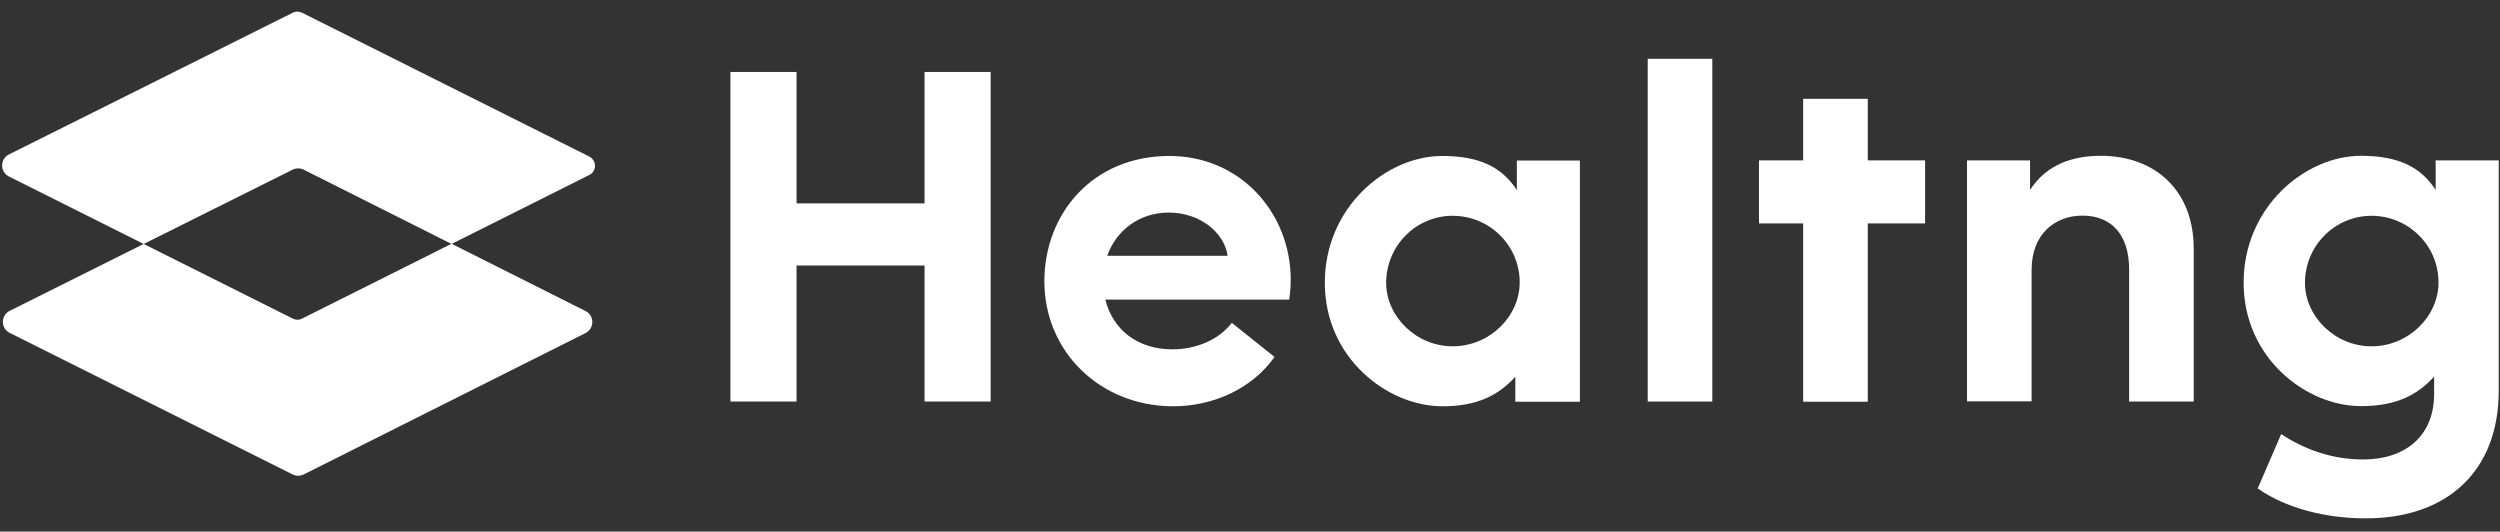
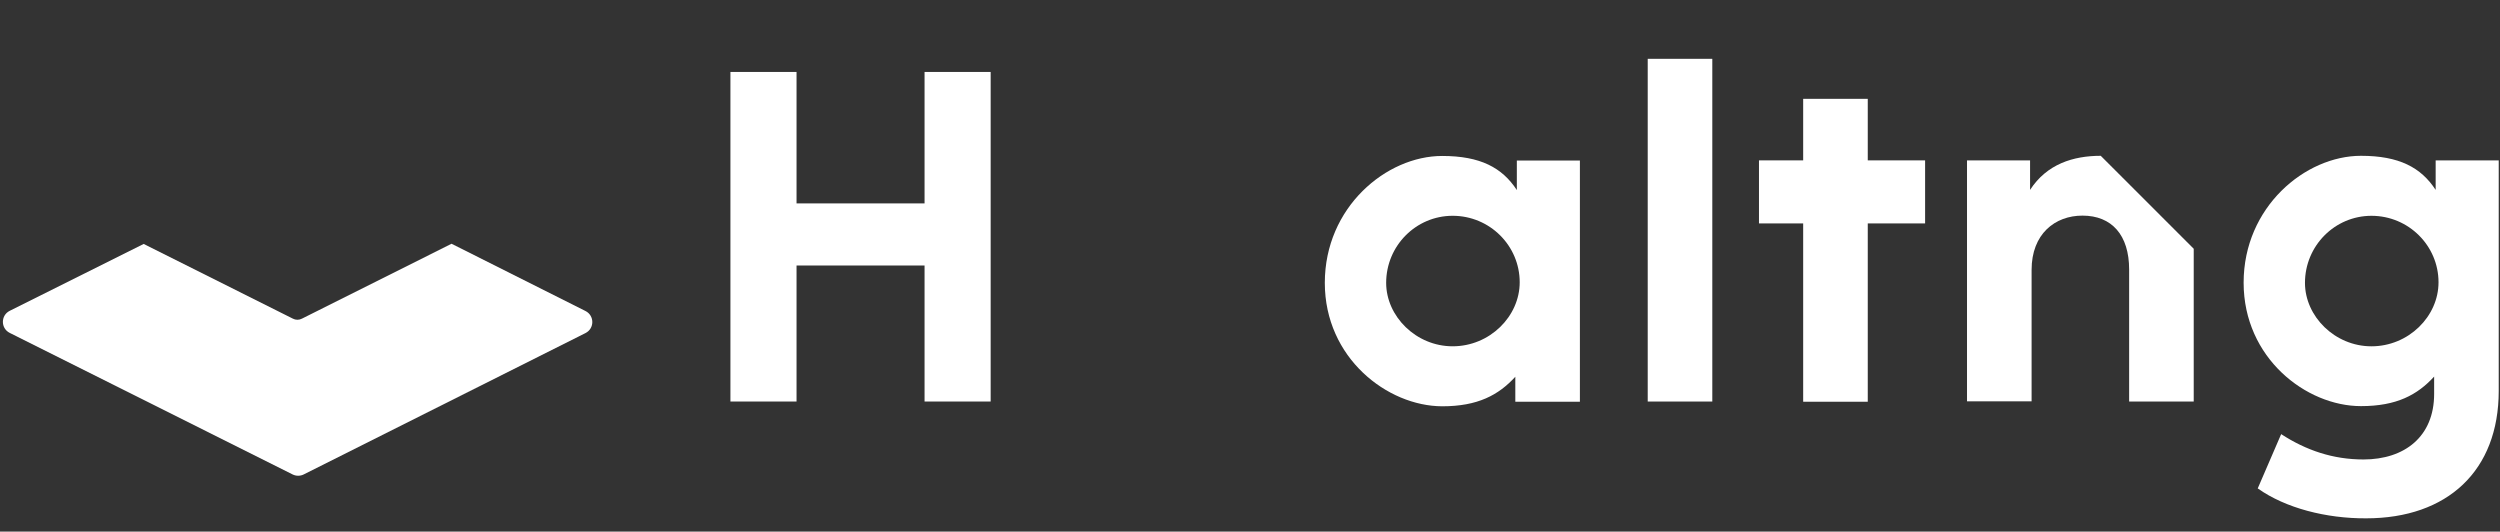
<svg xmlns="http://www.w3.org/2000/svg" width="174" height="37" viewBox="0 0 174 37" fill="none">
  <rect x="0" y="0" width="174" height="37" fill="#333333" stroke="none" />
  <path d="M40.748 23.183L21.137 33.022C20.899 33.141 20.607 33.141 20.368 33.022L0.678 23.17C0.042 22.852 0.042 21.95 0.678 21.632L10 16.978L20.381 22.176C20.58 22.282 20.819 22.282 21.018 22.176L31.427 16.965L40.748 21.645C41.384 21.964 41.384 22.865 40.748 23.183Z" fill="white" />
-   <path d="M41.013 12.18L31.427 16.98L21.137 11.809C20.899 11.69 20.607 11.69 20.368 11.809L10 16.98L0.625 12.286C-0.011 11.968 -0.011 11.066 0.625 10.748L20.382 0.883C20.581 0.777 20.819 0.79 21.018 0.883L41.013 10.894C41.543 11.172 41.543 11.915 41.013 12.18Z" fill="white" />
  <path d="M50.838 5.008H55.439V14.157H64.349V5.008H68.95V27.946H64.349V18.479H55.439V27.946H50.838V5.008Z" fill="white" />
-   <path d="M72.689 19.58C72.689 14.873 76.044 10.855 81.388 10.855C86.333 10.855 89.834 14.82 89.834 19.474C89.834 19.938 89.794 20.429 89.728 20.853H76.932C77.423 22.868 79.094 24.314 81.6 24.314C83.124 24.314 84.742 23.744 85.737 22.471L88.707 24.844C87.182 27.005 84.503 28.278 81.639 28.278C76.574 28.265 72.689 24.486 72.689 19.58ZM85.445 17.803C85.193 16.106 83.429 14.793 81.348 14.793C79.332 14.793 77.701 16 77.065 17.803H85.445Z" fill="white" />
  <path d="M92.207 19.686C92.207 14.422 96.49 10.855 100.375 10.855C103.027 10.855 104.551 11.664 105.572 13.229V11.174H109.961V27.96H105.466V26.223C104.299 27.496 102.854 28.278 100.375 28.278C96.556 28.265 92.207 24.91 92.207 19.686ZM105.771 19.646C105.771 17.101 103.69 15.019 101.104 15.019C98.558 15.019 96.477 17.101 96.477 19.686C96.477 22.02 98.558 24.102 101.104 24.102C103.69 24.102 105.771 22.02 105.771 19.646Z" fill="white" />
  <path d="M114.681 4.094H119.176V27.947H114.681V4.094Z" fill="white" />
  <path d="M125.501 15.55H122.425V11.162H125.501V6.879H129.996V11.162H133.987V15.55H129.996V27.961H125.501V15.55Z" fill="white" />
-   <path d="M152.683 17.314V27.948H148.188V18.759C148.188 16.36 146.981 15.007 144.939 15.007C143.03 15.007 141.399 16.28 141.399 18.786V27.935H136.904V11.162H141.293V13.217C142.46 11.414 144.303 10.844 146.212 10.844C149.964 10.844 152.683 13.217 152.683 17.314Z" fill="white" />
+   <path d="M152.683 17.314V27.948H148.188V18.759C148.188 16.36 146.981 15.007 144.939 15.007C143.03 15.007 141.399 16.28 141.399 18.786V27.935H136.904V11.162H141.293V13.217C142.46 11.414 144.303 10.844 146.212 10.844Z" fill="white" />
  <path d="M157.138 33.994L158.769 30.215C160.505 31.343 162.375 31.979 164.497 31.979C167.361 31.979 169.416 30.388 169.416 27.418V26.211C168.249 27.484 166.804 28.266 164.324 28.266C160.505 28.266 156.156 24.912 156.156 19.674C156.156 14.411 160.439 10.844 164.324 10.844C166.976 10.844 168.501 11.653 169.522 13.217V11.162H173.911V27.206C173.911 32.761 170.344 36.076 164.682 36.076C161.911 36.089 159.087 35.373 157.138 33.994ZM169.721 19.648C169.721 17.102 167.639 15.02 165.053 15.02C162.508 15.02 160.426 17.102 160.426 19.688C160.426 22.021 162.508 24.103 165.053 24.103C167.639 24.103 169.721 22.021 169.721 19.648Z" fill="white" />
</svg>